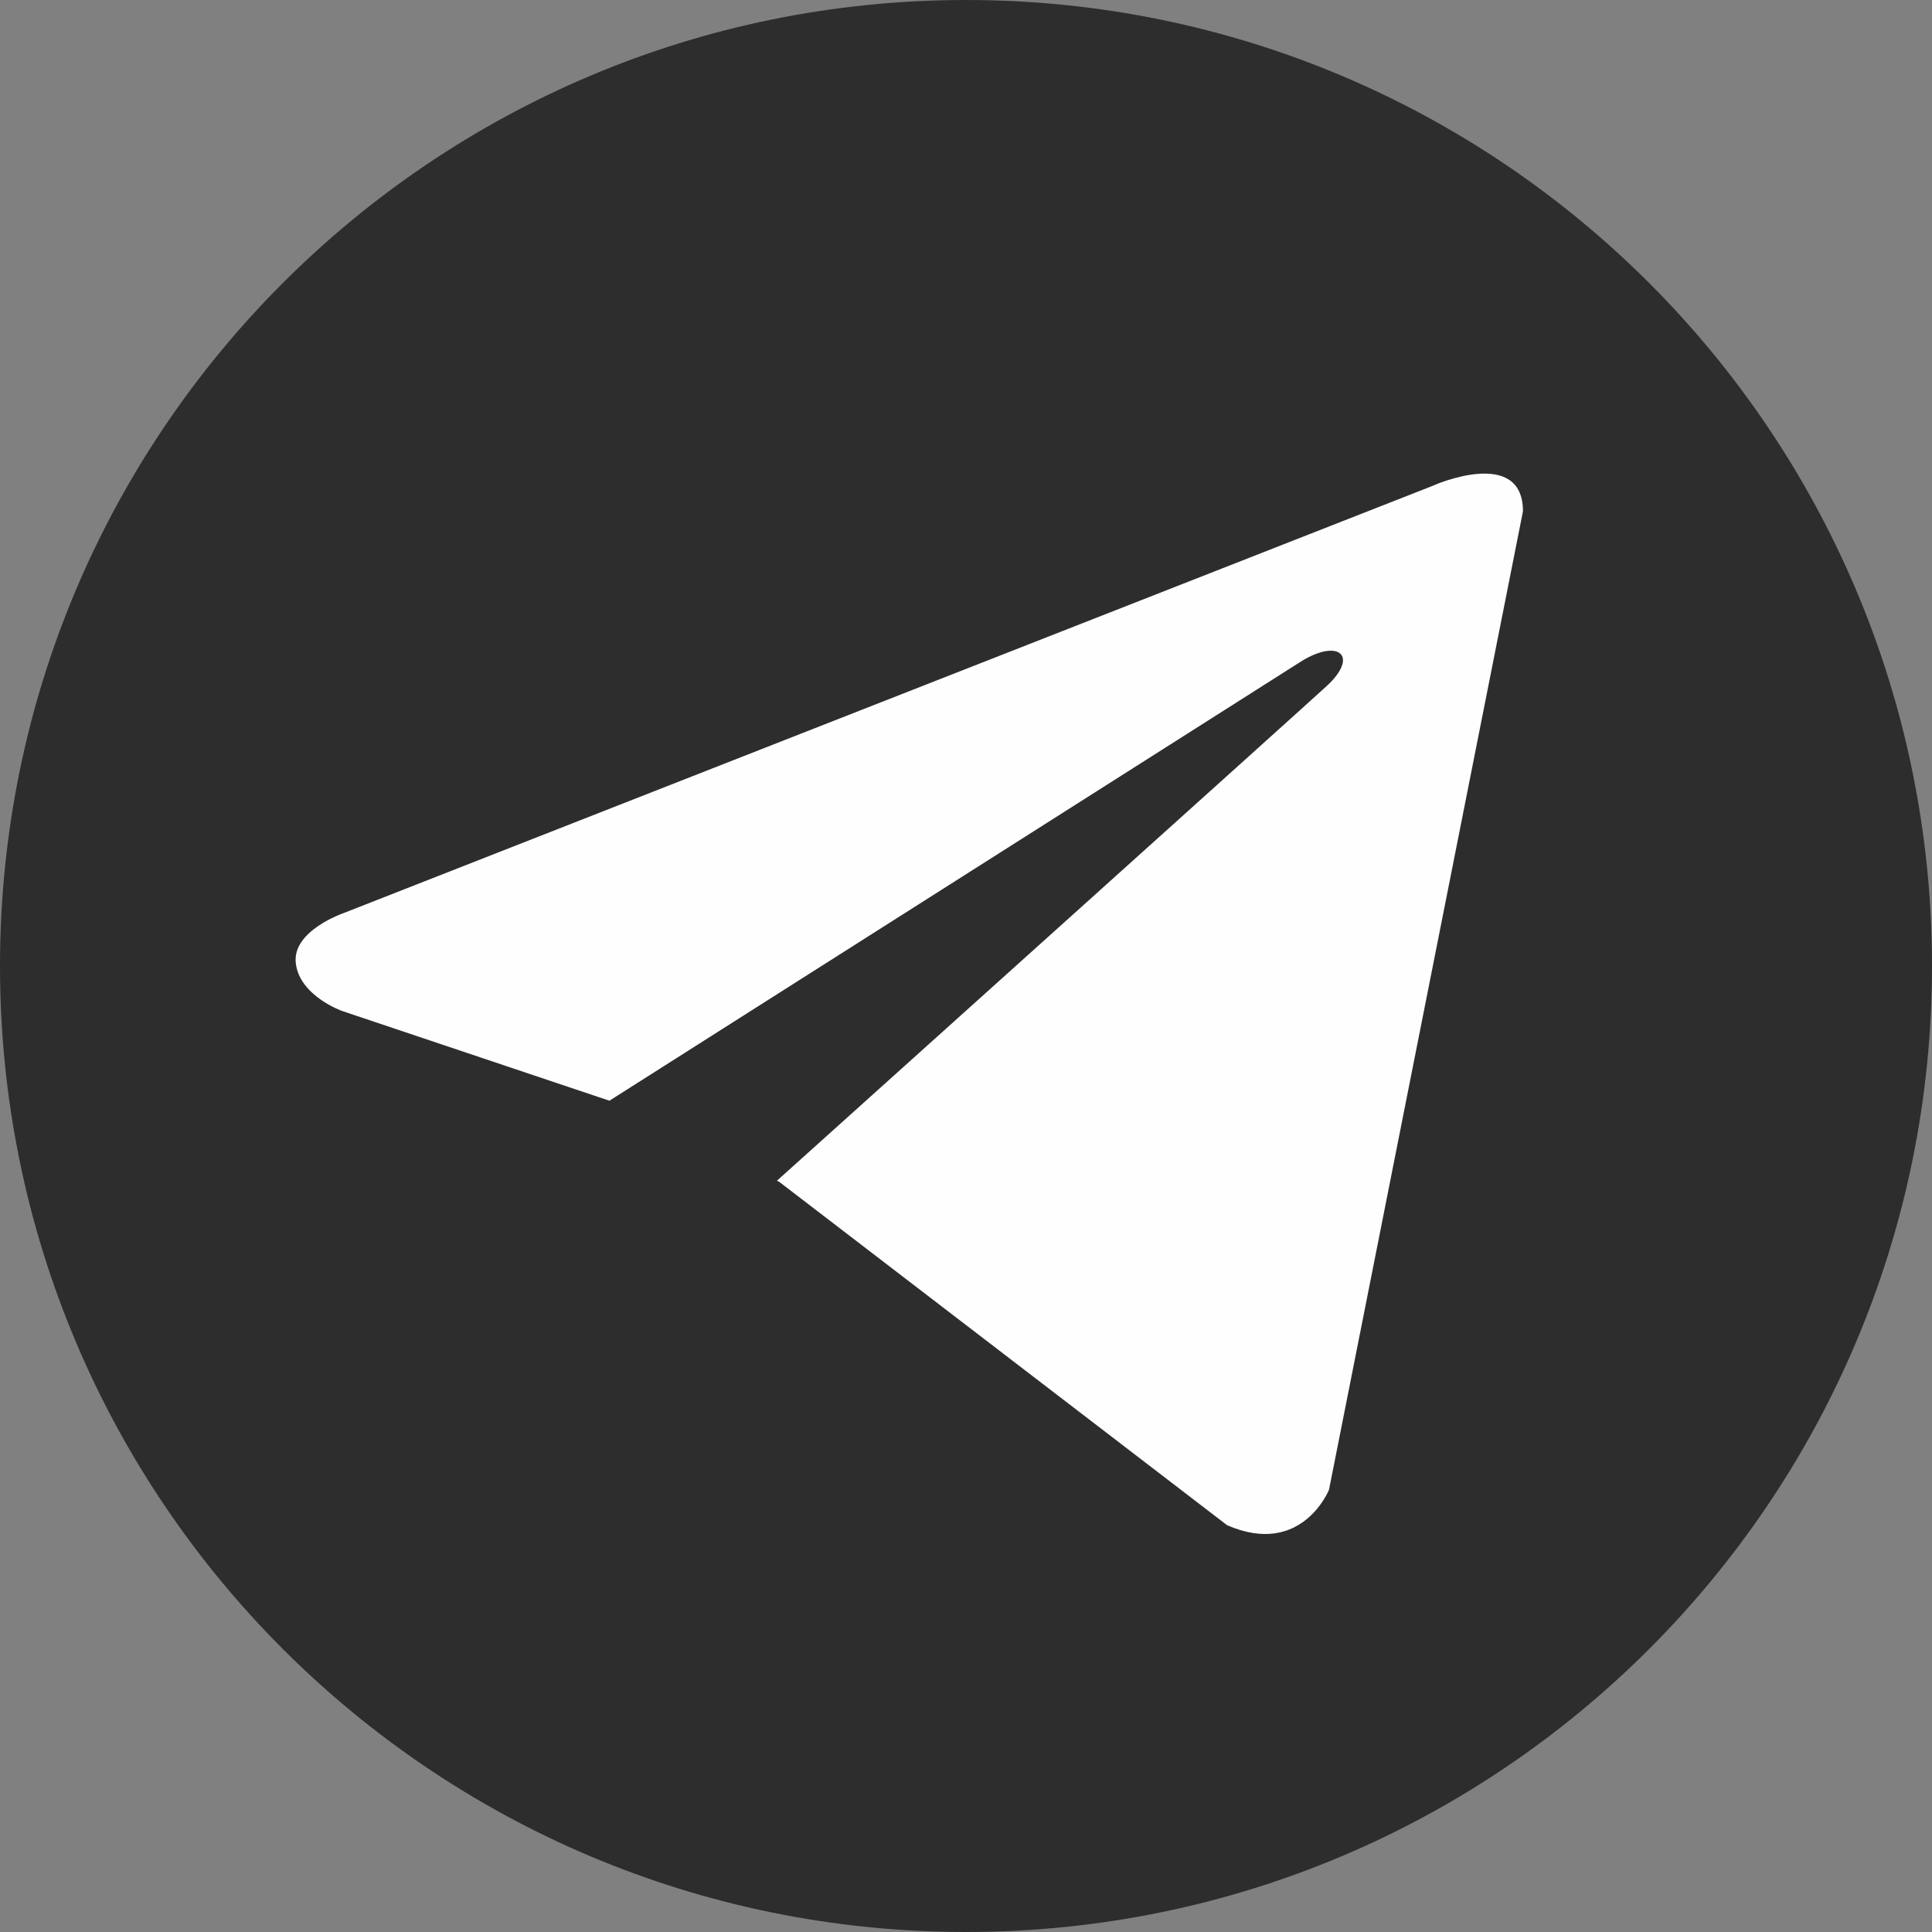
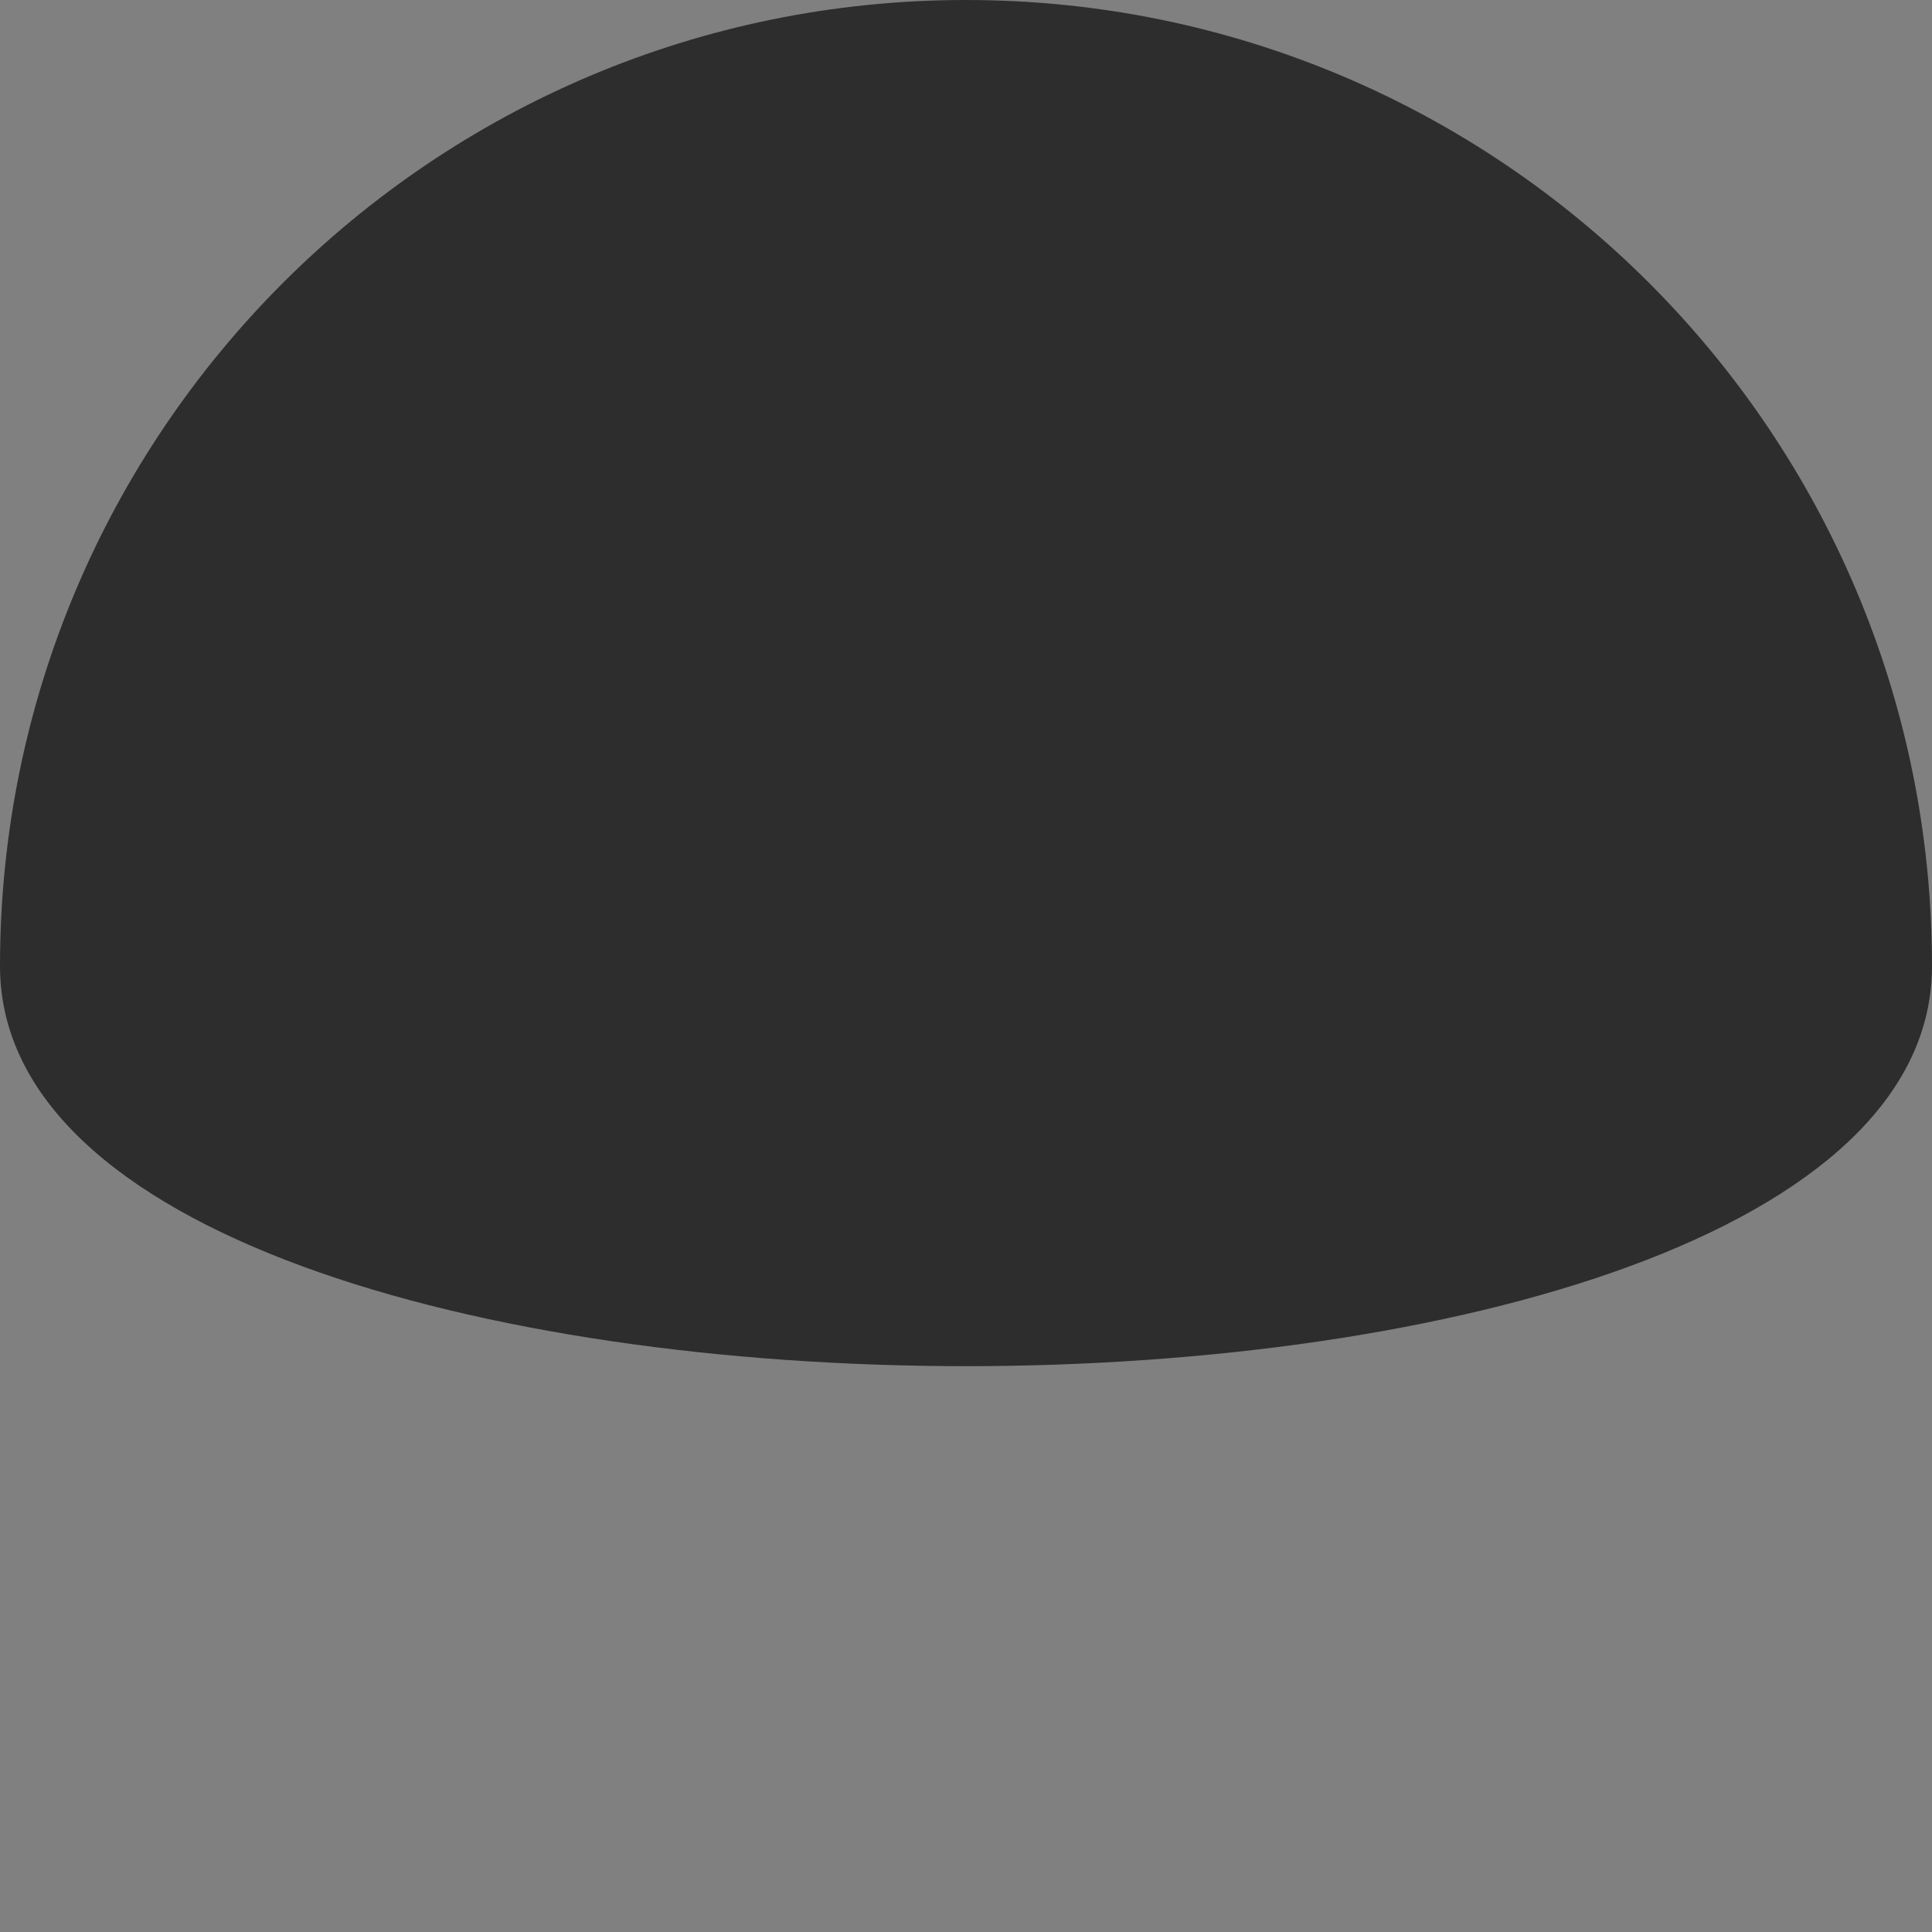
<svg xmlns="http://www.w3.org/2000/svg" version="1.1" id="Слой_1" x="0px" y="0px" viewBox="0 0 512 512" style="enable-background:new 0 0 512 512;" xml:space="preserve">
  <rect x="0" y="0" width="512" height="512" fill="#808080" stroke="none" />
  <style type="text/css"> .st0{fill-rule:evenodd;clip-rule:evenodd;fill:#2D2D2D;} .st1{fill:#FEFEFE;} </style>
  <g id="Layer_x0020_1">
    <g id="_1726092097792">
-       <path class="st0" d="M256,0c141.4,0,256,114.6,256,256S397.4,512,256,512S0,397.4,0,256S114.6,0,256,0z" />
-       <path class="st1" d="M403.6,135.5l-51.4,259.3c0,0-7.2,18-27,9.4l-118.7-91l-0.6-0.3c16-14.4,140.4-126.2,145.8-131.2 c8.4-7.8,3.2-12.5-6.6-6.6L161.5,291.7l-70.9-23.8c0,0-11.2-4-12.2-12.6C77.3,246.7,91,242,91,242l288.8-113.3 C379.9,128.6,403.6,118.2,403.6,135.5L403.6,135.5z" />
+       <path class="st0" d="M256,0c141.4,0,256,114.6,256,256S0,397.4,0,256S114.6,0,256,0z" />
    </g>
  </g>
</svg>